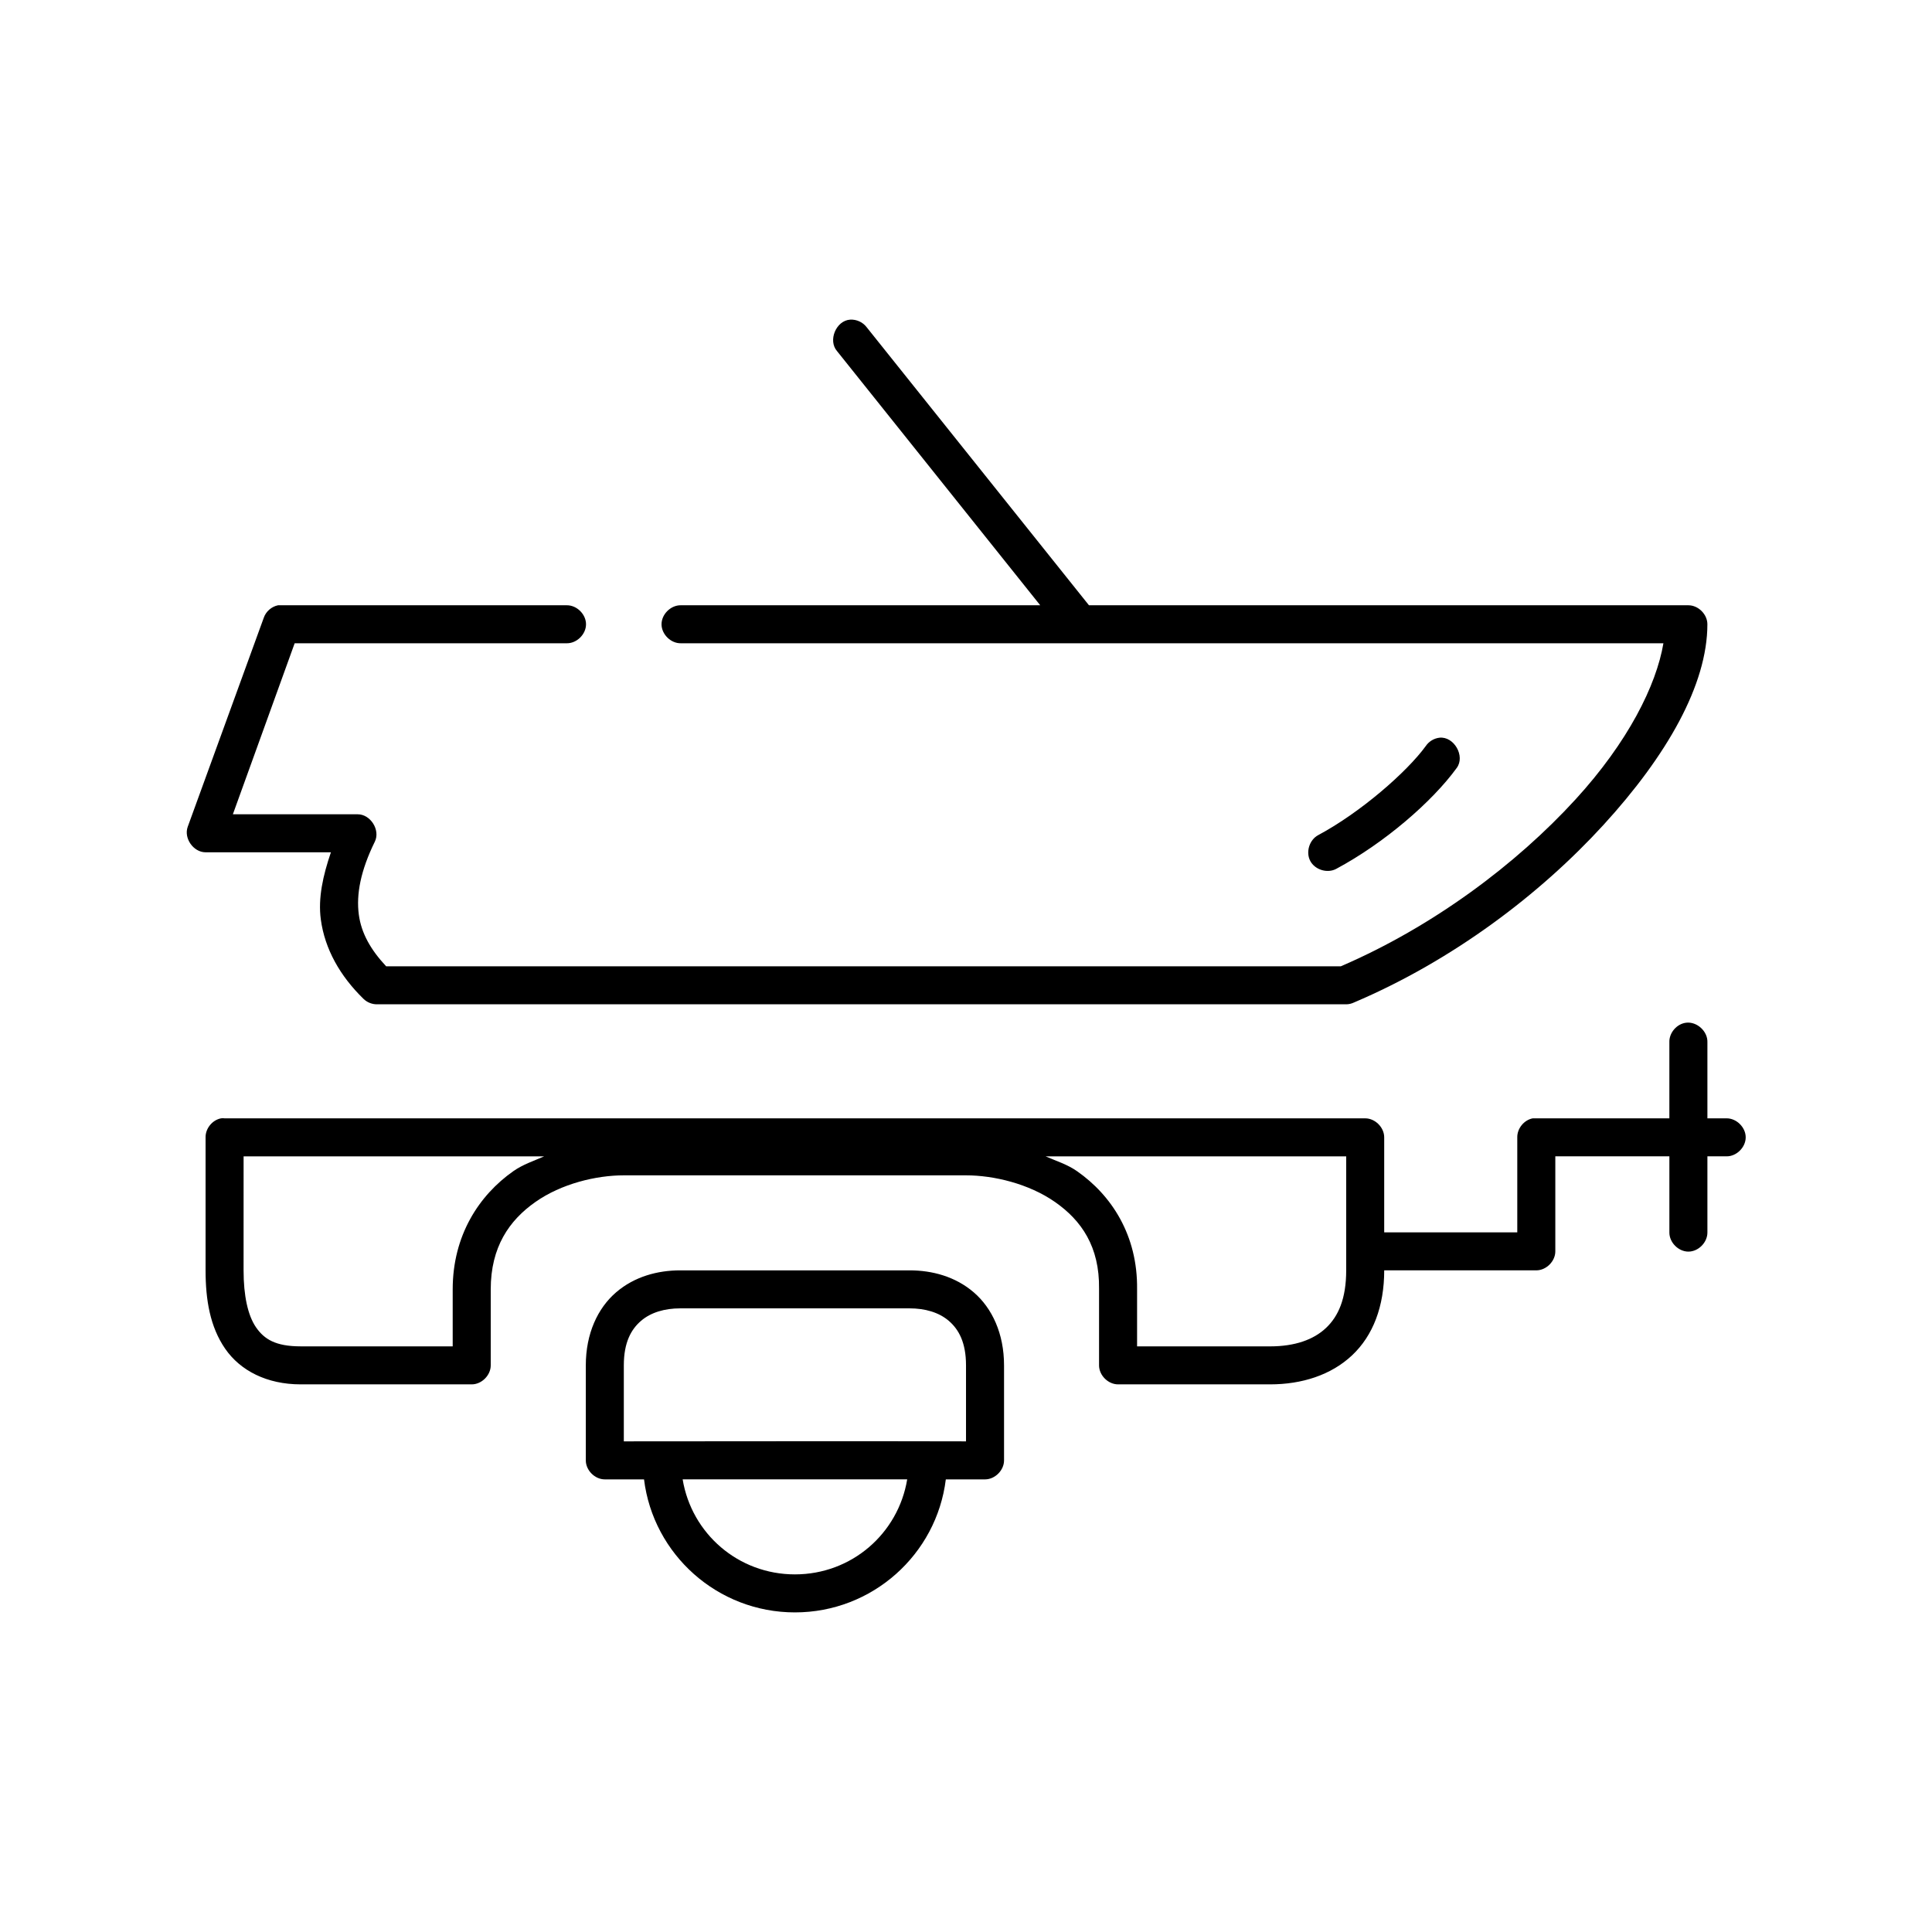
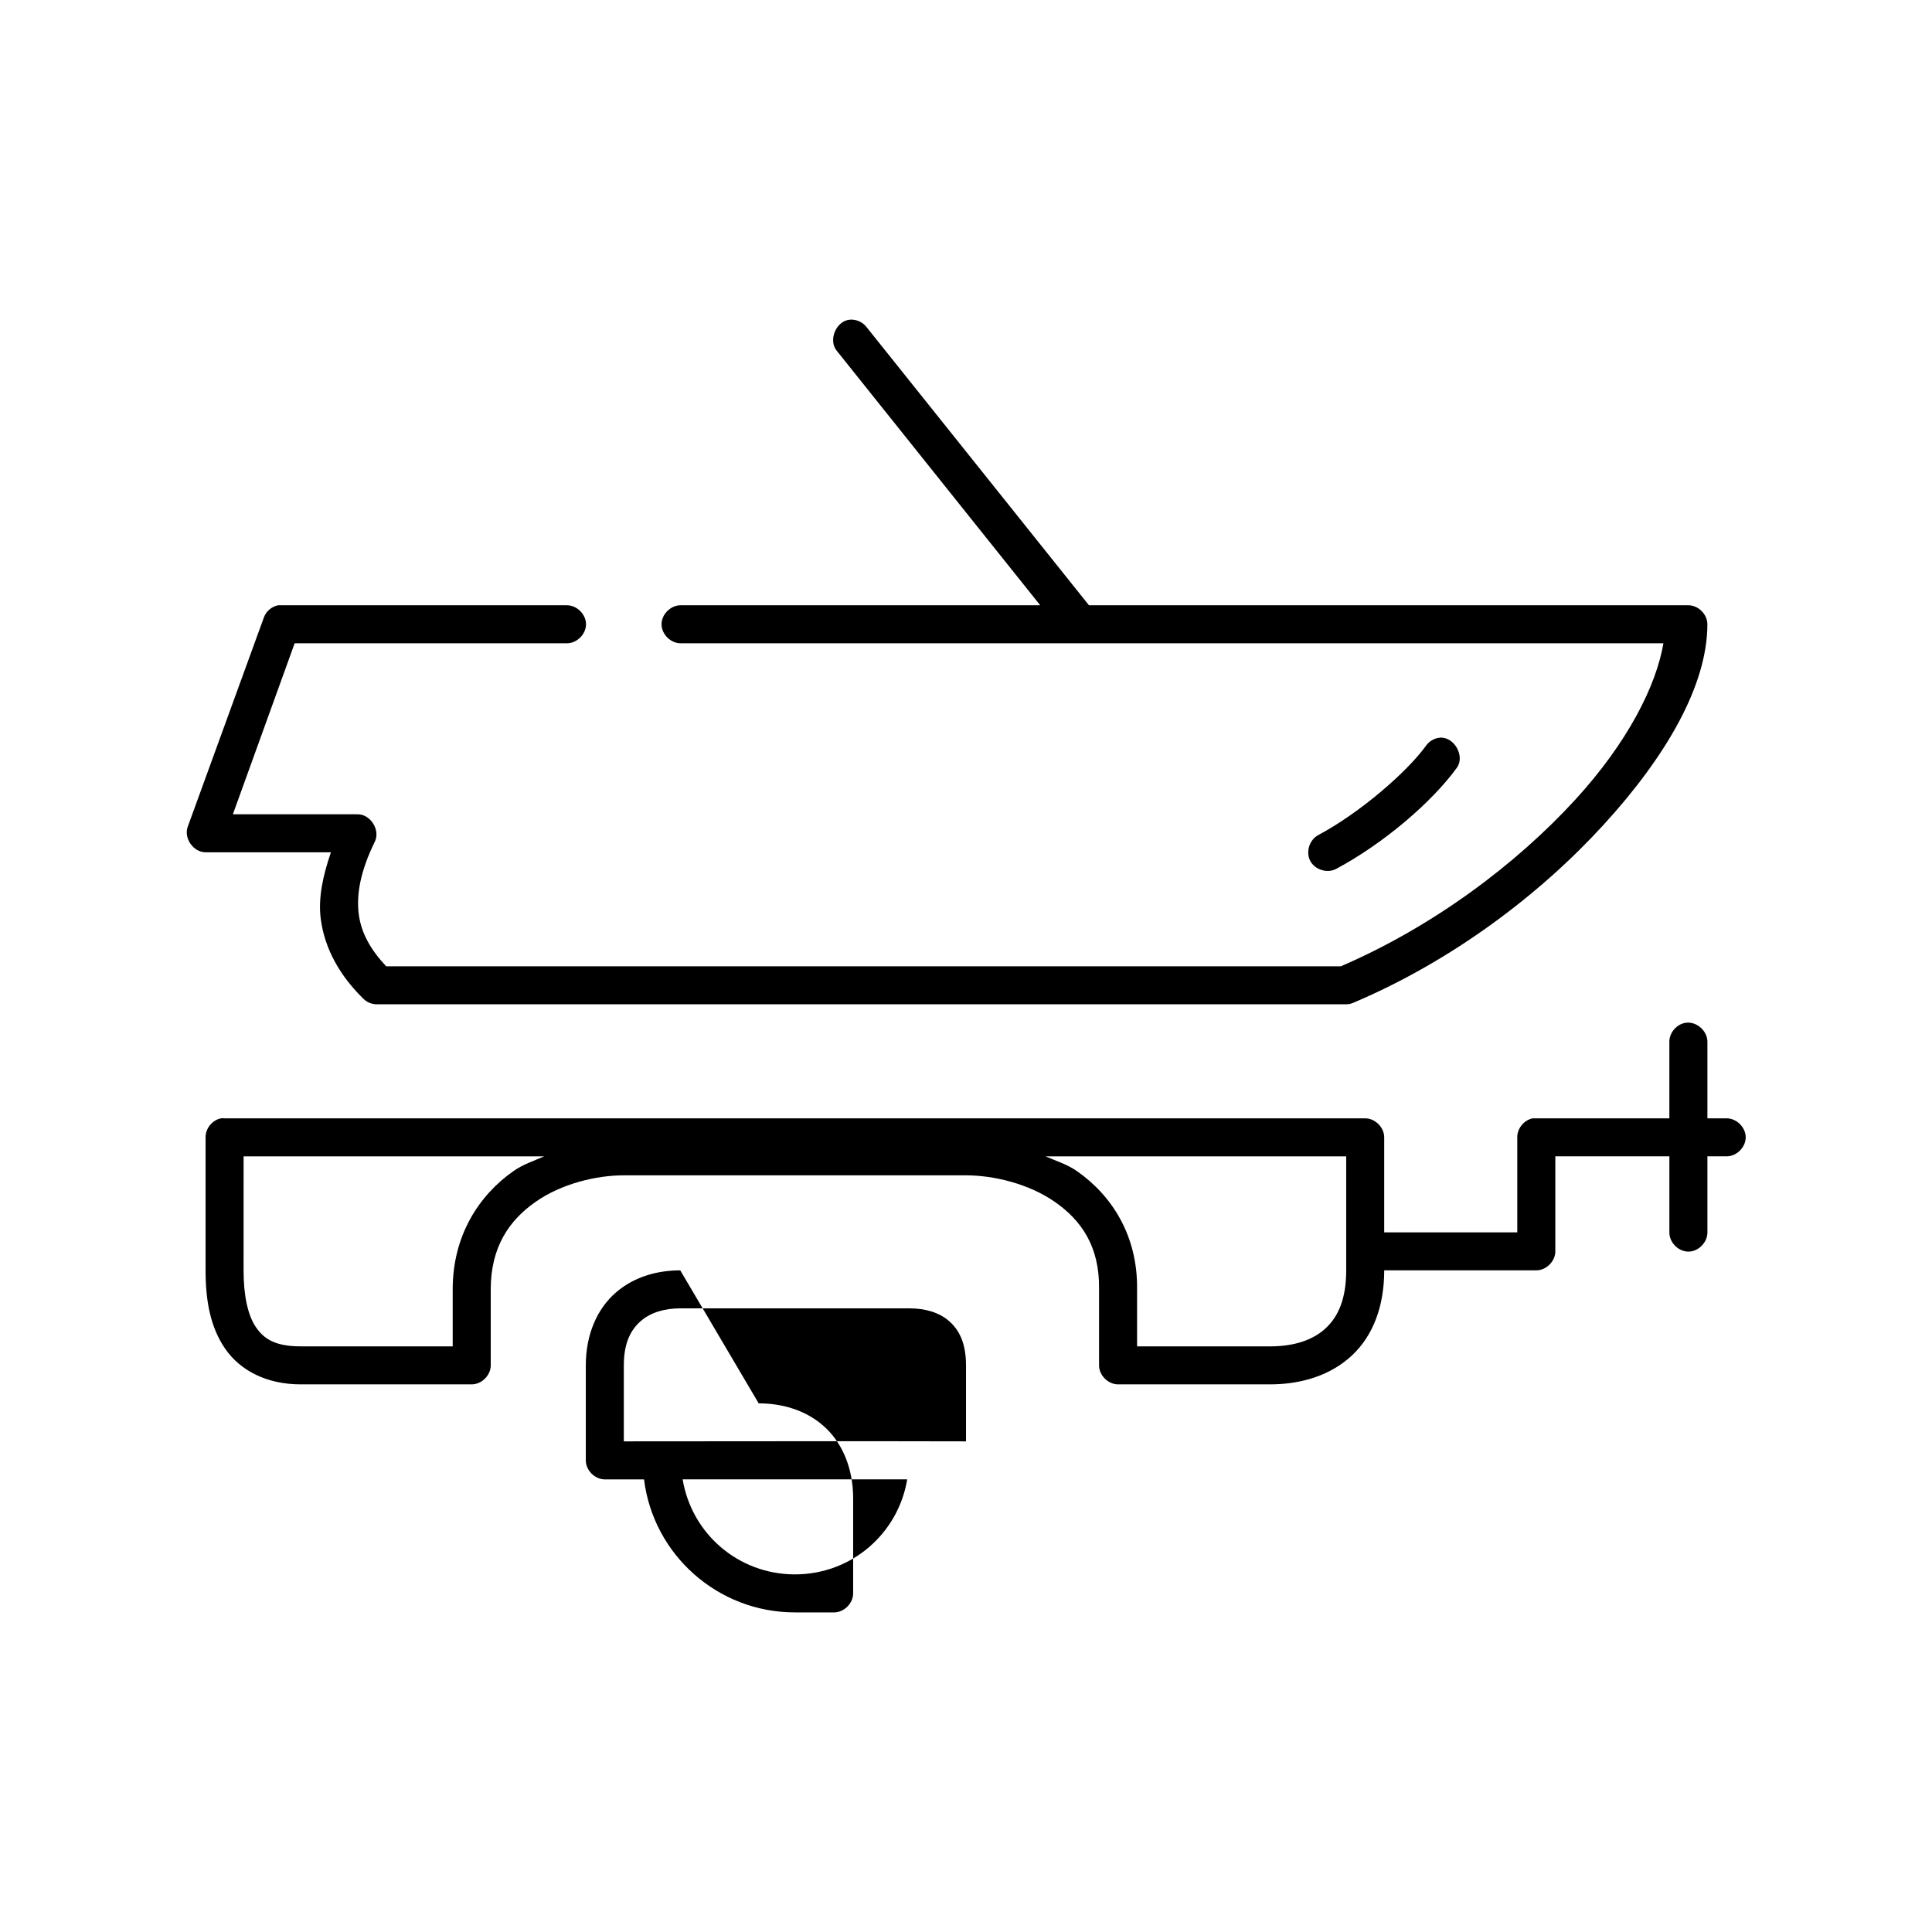
<svg xmlns="http://www.w3.org/2000/svg" fill="#000000" width="800px" height="800px" version="1.1" viewBox="144 144 512 512">
-   <path d="m369.29 228.71c-3.727 0.246-5.922 5.531-3.465 8.34l53.844 67.352h-95.246c-2.66-0.039-5.109 2.375-5.109 5.035s2.449 5.074 5.109 5.035h260.4c-1.891 11.191-9.402 26.199-23.301 41.387-15.66 17.117-37.68 33.668-62.188 44.219h-253c-4.148-4.438-6.59-8.82-7.242-13.691-0.723-5.383 0.477-11.672 4.25-19.355 1.492-3.066-1.156-7.262-4.566-7.238h-33.062l16.375-45.32h72.105c2.66 0.035 5.109-2.375 5.109-5.035s-2.449-5.074-5.109-5.035h-76.512c-1.719 0.344-3.211 1.648-3.777 3.305l-20.152 55.391c-1.109 3.027 1.5 6.762 4.723 6.766h33.219c-2.102 6.168-3.434 12.133-2.676 17.781 1.055 7.871 5.106 15.02 11.336 21.086 0.957 0.926 2.289 1.445 3.621 1.418h256.78c0.707 0 1.406-0.172 2.047-0.473 26.301-11.188 49.348-28.723 66.121-47.051s27.551-37.129 27.551-53.188c0-2.637-2.398-5.035-5.039-5.035h-158.85l-58.879-73.645c-1-1.363-2.723-2.16-4.406-2.047zm156.18 110.79c-1.449 0.164-2.809 0.992-3.621 2.203-4.988 6.863-17.293 17.609-28.496 23.605-2.348 1.234-3.363 4.496-2.125 6.844 1.238 2.348 4.5 3.359 6.848 2.125 12.805-6.852 25.469-17.816 31.961-26.75 2.332-3.117-0.691-8.438-4.566-8.027zm65.336 75.535c-2.477 0.312-4.504 2.703-4.406 5.191v20.145h-36.211c-2.309 0.438-4.133 2.688-4.094 5.035v25.18h-35.266v-25.18c0-2.637-2.398-5.035-5.039-5.035h-302.27c-0.312-0.051-0.629-0.051-0.945 0-2.309 0.438-4.133 2.688-4.094 5.035v35.25c0 7.793 1.18 14.957 5.195 20.773 4.016 5.816 11.062 9.441 19.996 9.441h45.34c2.637 0 5.039-2.398 5.039-5.035v-20.145c0-11.203 4.883-18.262 11.809-23.133 6.926-4.871 16.121-7.082 23.457-7.082h90.684c7.34 0 16.652 2.211 23.613 7.082 6.965 4.871 11.797 11.805 11.648 22.977v0.156 20.145c0 2.637 2.398 5.035 5.039 5.035h40.305c8.406 0 16.164-2.469 21.727-7.711 5.562-5.238 8.5-12.988 8.5-22.504h40.305c2.637 0 5.039-2.398 5.039-5.035v-25.18h30.227v20.141c-0.039 2.66 2.375 5.109 5.039 5.109 2.66 0 5.074-2.445 5.039-5.109v-20.141h5.039c2.66 0.051 5.109-2.375 5.109-5.035s-2.449-5.074-5.109-5.035h-5.039v-20.145c0.113-2.91-2.777-5.559-5.668-5.191zm-382.25 35.406h79.66c-2.781 1.227-5.621 2.129-8.188 3.934-9.066 6.375-16.059 17.004-16.059 31.316v15.105h-40.305c-6.633 0-9.637-1.895-11.809-5.035-2.168-3.141-3.305-8.371-3.305-15.105zm212.54 0h79.66v30.215c0 7.5-2.066 12.168-5.352 15.266-3.285 3.098-8.227 4.879-14.801 4.879h-35.266v-15.105c0.191-14.344-6.789-24.941-15.902-31.316-2.594-1.816-5.527-2.703-8.344-3.934zm-96.82 30.215c-5.973 0-12.121 1.629-17.004 5.824-4.883 4.195-8.027 10.953-8.027 19.355v25.18c0 2.637 2.398 5.035 5.039 5.035h10.391c2.441 19.883 19.457 35.25 39.988 35.25s37.547-15.367 39.988-35.25h10.391c2.637 0 5.039-2.398 5.039-5.035v-25.18c0-8.402-3.148-15.16-8.027-19.355-4.883-4.195-11.027-5.824-17.004-5.824zm0 10.07h60.77c4.09 0 7.769 1.055 10.391 3.305 2.621 2.254 4.566 5.707 4.566 11.801v20.141c-30.238-0.086-60.648 0-90.684 0v-20.141c0-6.094 1.945-9.551 4.566-11.801 2.621-2.254 6.301-3.305 10.391-3.305zm0.629 45.32h59.512c-2.375 14.344-14.711 25.18-29.754 25.18-15.043 0-27.383-10.836-29.754-25.18z" />
+   <path d="m369.29 228.71c-3.727 0.246-5.922 5.531-3.465 8.34l53.844 67.352h-95.246c-2.66-0.039-5.109 2.375-5.109 5.035s2.449 5.074 5.109 5.035h260.4c-1.891 11.191-9.402 26.199-23.301 41.387-15.66 17.117-37.68 33.668-62.188 44.219h-253c-4.148-4.438-6.59-8.82-7.242-13.691-0.723-5.383 0.477-11.672 4.25-19.355 1.492-3.066-1.156-7.262-4.566-7.238h-33.062l16.375-45.32h72.105c2.66 0.035 5.109-2.375 5.109-5.035s-2.449-5.074-5.109-5.035h-76.512c-1.719 0.344-3.211 1.648-3.777 3.305l-20.152 55.391c-1.109 3.027 1.5 6.762 4.723 6.766h33.219c-2.102 6.168-3.434 12.133-2.676 17.781 1.055 7.871 5.106 15.02 11.336 21.086 0.957 0.926 2.289 1.445 3.621 1.418h256.78c0.707 0 1.406-0.172 2.047-0.473 26.301-11.188 49.348-28.723 66.121-47.051s27.551-37.129 27.551-53.188c0-2.637-2.398-5.035-5.039-5.035h-158.85l-58.879-73.645c-1-1.363-2.723-2.16-4.406-2.047zm156.18 110.79c-1.449 0.164-2.809 0.992-3.621 2.203-4.988 6.863-17.293 17.609-28.496 23.605-2.348 1.234-3.363 4.496-2.125 6.844 1.238 2.348 4.5 3.359 6.848 2.125 12.805-6.852 25.469-17.816 31.961-26.75 2.332-3.117-0.691-8.438-4.566-8.027zm65.336 75.535c-2.477 0.312-4.504 2.703-4.406 5.191v20.145h-36.211c-2.309 0.438-4.133 2.688-4.094 5.035v25.18h-35.266v-25.18c0-2.637-2.398-5.035-5.039-5.035h-302.27c-0.312-0.051-0.629-0.051-0.945 0-2.309 0.438-4.133 2.688-4.094 5.035v35.25c0 7.793 1.18 14.957 5.195 20.773 4.016 5.816 11.062 9.441 19.996 9.441h45.34c2.637 0 5.039-2.398 5.039-5.035v-20.145c0-11.203 4.883-18.262 11.809-23.133 6.926-4.871 16.121-7.082 23.457-7.082h90.684c7.34 0 16.652 2.211 23.613 7.082 6.965 4.871 11.797 11.805 11.648 22.977v0.156 20.145c0 2.637 2.398 5.035 5.039 5.035h40.305c8.406 0 16.164-2.469 21.727-7.711 5.562-5.238 8.5-12.988 8.5-22.504h40.305c2.637 0 5.039-2.398 5.039-5.035v-25.18h30.227v20.141c-0.039 2.66 2.375 5.109 5.039 5.109 2.66 0 5.074-2.445 5.039-5.109v-20.141h5.039c2.66 0.051 5.109-2.375 5.109-5.035s-2.449-5.074-5.109-5.035h-5.039v-20.145c0.113-2.91-2.777-5.559-5.668-5.191zm-382.25 35.406h79.66c-2.781 1.227-5.621 2.129-8.188 3.934-9.066 6.375-16.059 17.004-16.059 31.316v15.105h-40.305c-6.633 0-9.637-1.895-11.809-5.035-2.168-3.141-3.305-8.371-3.305-15.105zm212.54 0h79.66v30.215c0 7.5-2.066 12.168-5.352 15.266-3.285 3.098-8.227 4.879-14.801 4.879h-35.266v-15.105c0.191-14.344-6.789-24.941-15.902-31.316-2.594-1.816-5.527-2.703-8.344-3.934zm-96.82 30.215c-5.973 0-12.121 1.629-17.004 5.824-4.883 4.195-8.027 10.953-8.027 19.355v25.18c0 2.637 2.398 5.035 5.039 5.035h10.391c2.441 19.883 19.457 35.25 39.988 35.25h10.391c2.637 0 5.039-2.398 5.039-5.035v-25.18c0-8.402-3.148-15.16-8.027-19.355-4.883-4.195-11.027-5.824-17.004-5.824zm0 10.07h60.77c4.09 0 7.769 1.055 10.391 3.305 2.621 2.254 4.566 5.707 4.566 11.801v20.141c-30.238-0.086-60.648 0-90.684 0v-20.141c0-6.094 1.945-9.551 4.566-11.801 2.621-2.254 6.301-3.305 10.391-3.305zm0.629 45.32h59.512c-2.375 14.344-14.711 25.18-29.754 25.18-15.043 0-27.383-10.836-29.754-25.18z" />
</svg>